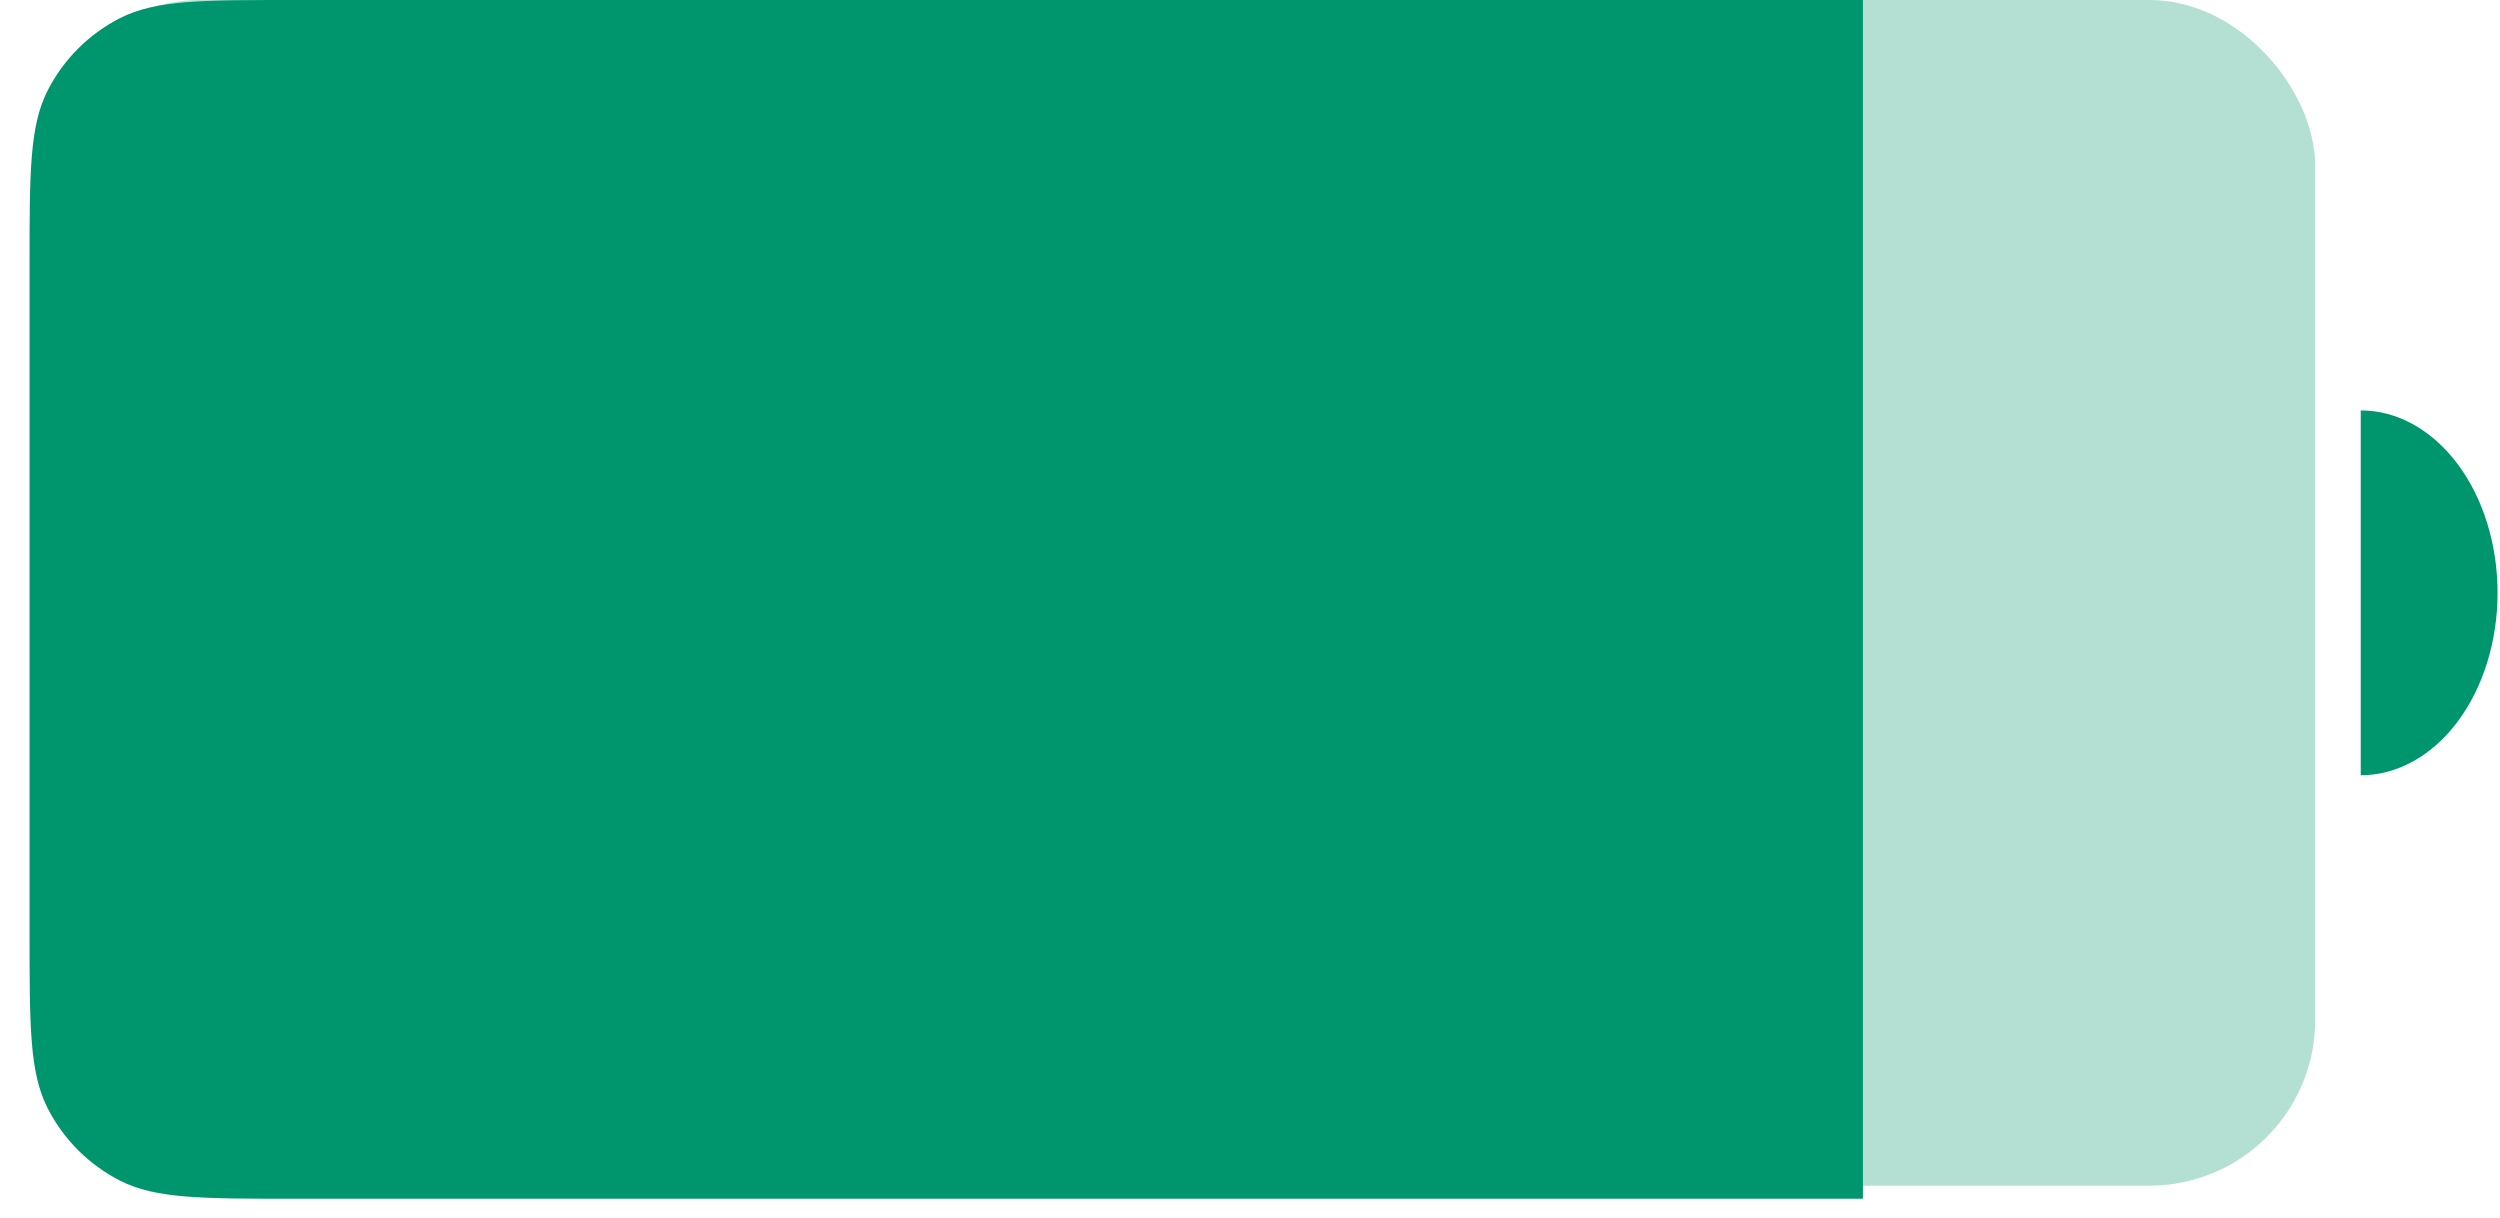
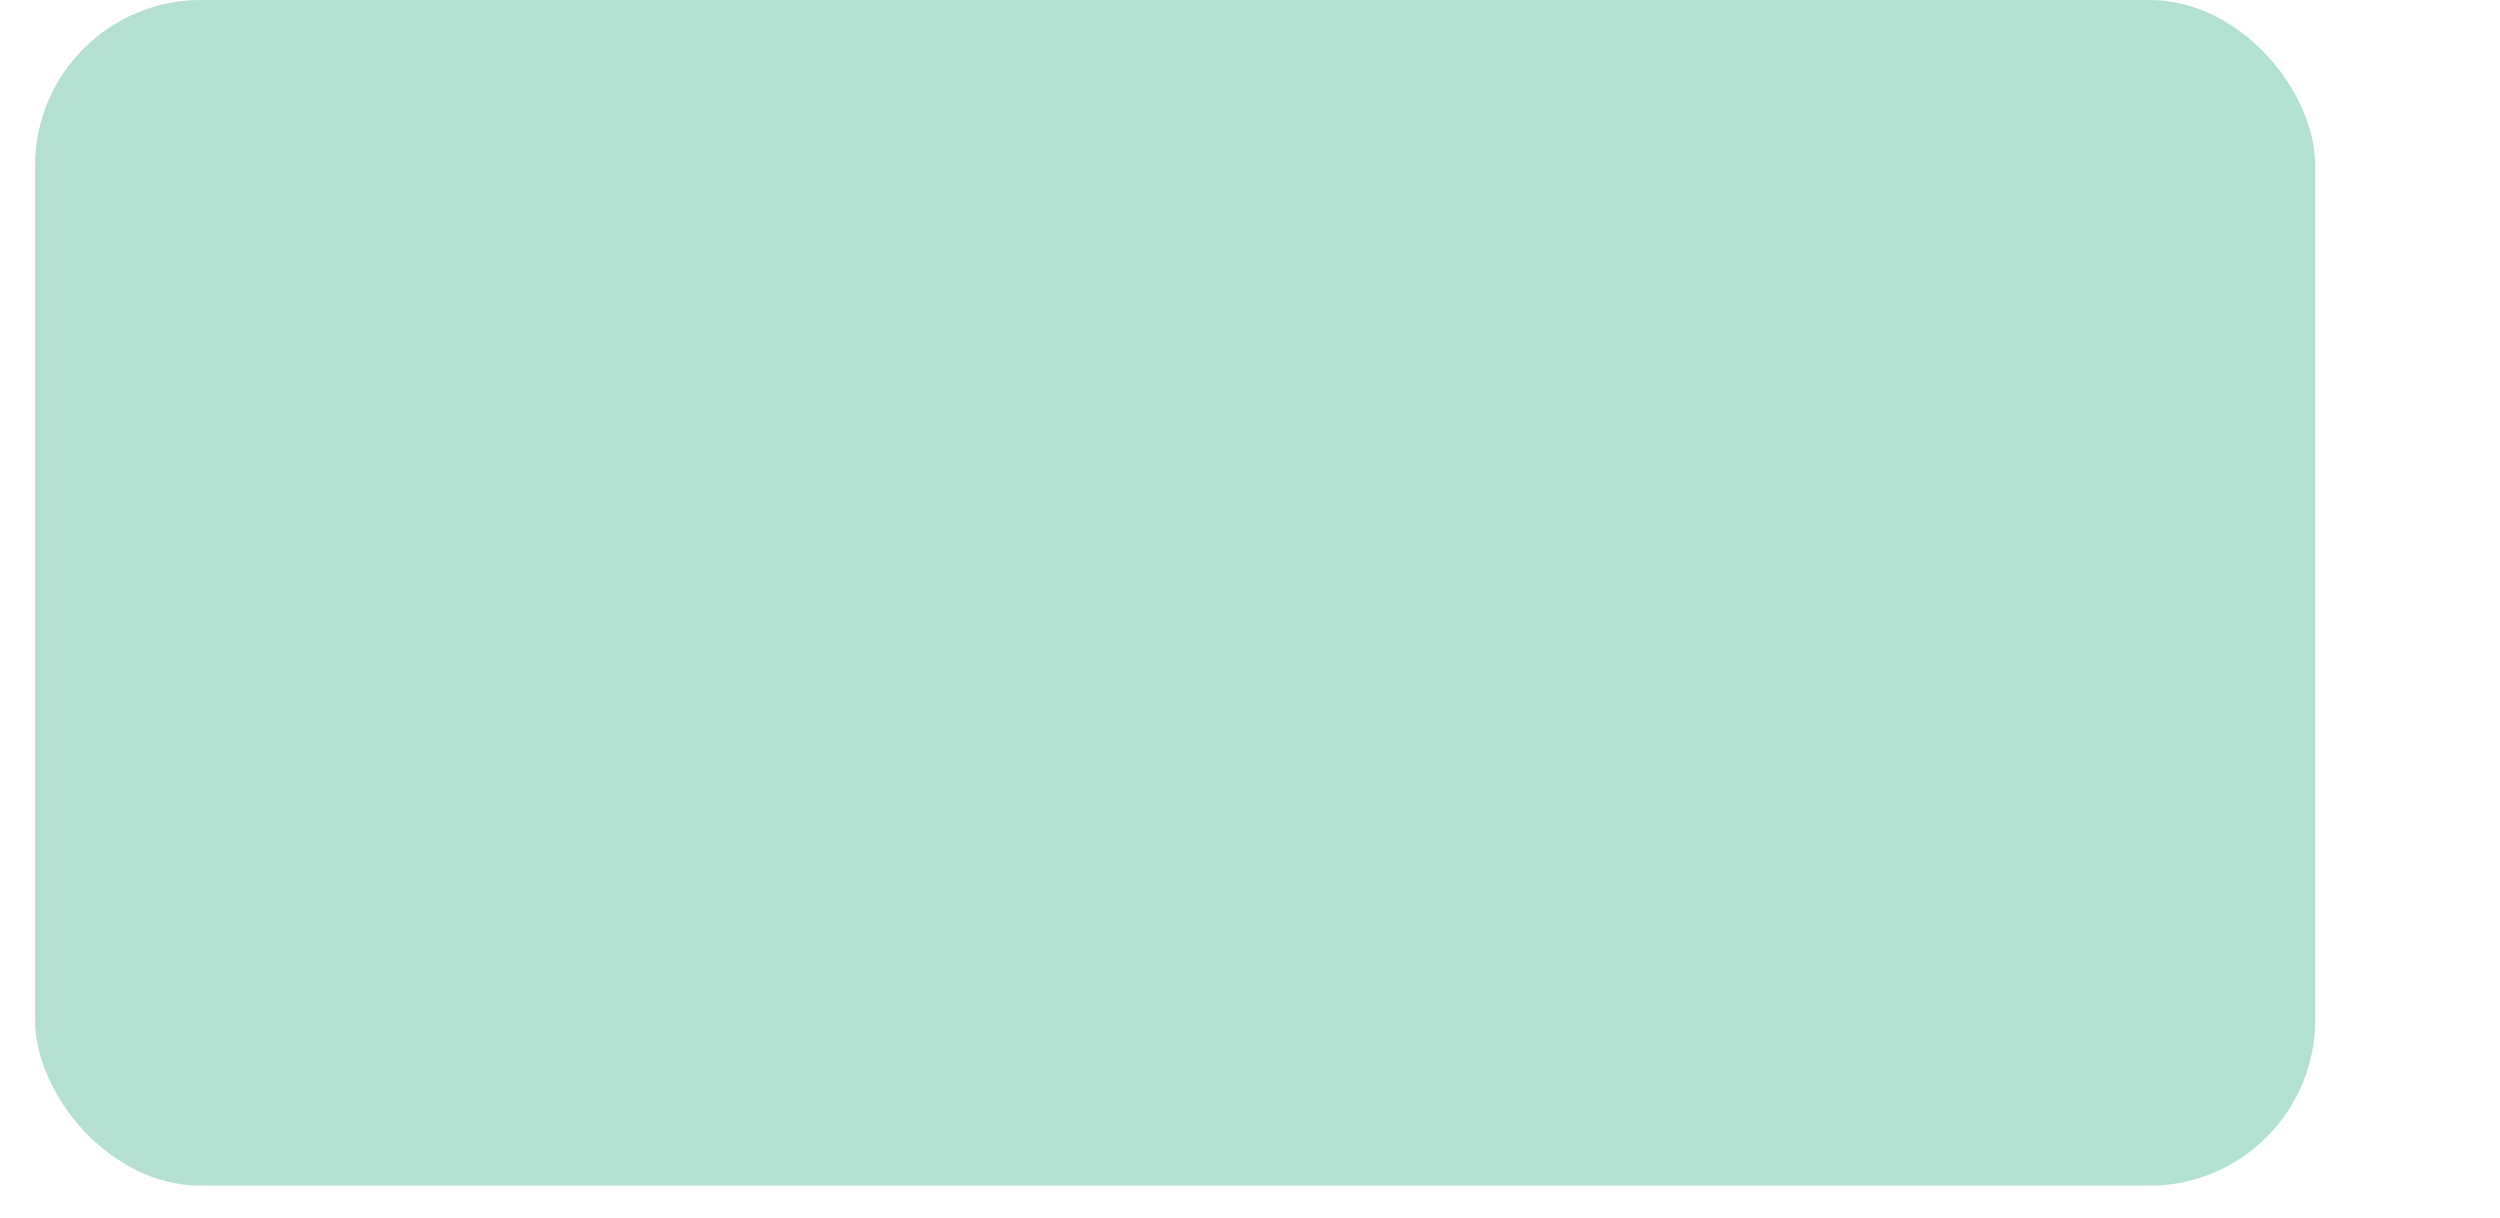
<svg xmlns="http://www.w3.org/2000/svg" width="78" height="38" viewBox="0 0 78 38" fill="none">
  <g id="Group 1000002197">
    <rect id="Cell Body" opacity="0.3" x="1.094" width="71.141" height="36.993" rx="5.174" fill="#00966D" />
-     <path id="Cell Body_2" d="M0.922 8.278C0.922 5.38 0.922 3.932 1.486 2.825C1.982 1.851 2.773 1.06 3.747 0.564C4.854 0 6.302 0 9.2 0H58.123V37.401H9.2C6.302 37.401 4.854 37.401 3.747 36.837C2.773 36.341 1.982 35.549 1.486 34.576C0.922 33.469 0.922 32.02 0.922 29.122V8.278Z" fill="#00966D" />
-     <path id="Cell Top" d="M73.655 12.805C74.787 12.805 75.873 13.405 76.673 14.472C77.474 15.539 77.924 16.987 77.924 18.496C77.924 20.006 77.474 21.453 76.673 22.521C75.873 23.588 74.787 24.188 73.655 24.188L73.655 18.496V12.805Z" fill="#00966D" />
  </g>
</svg>